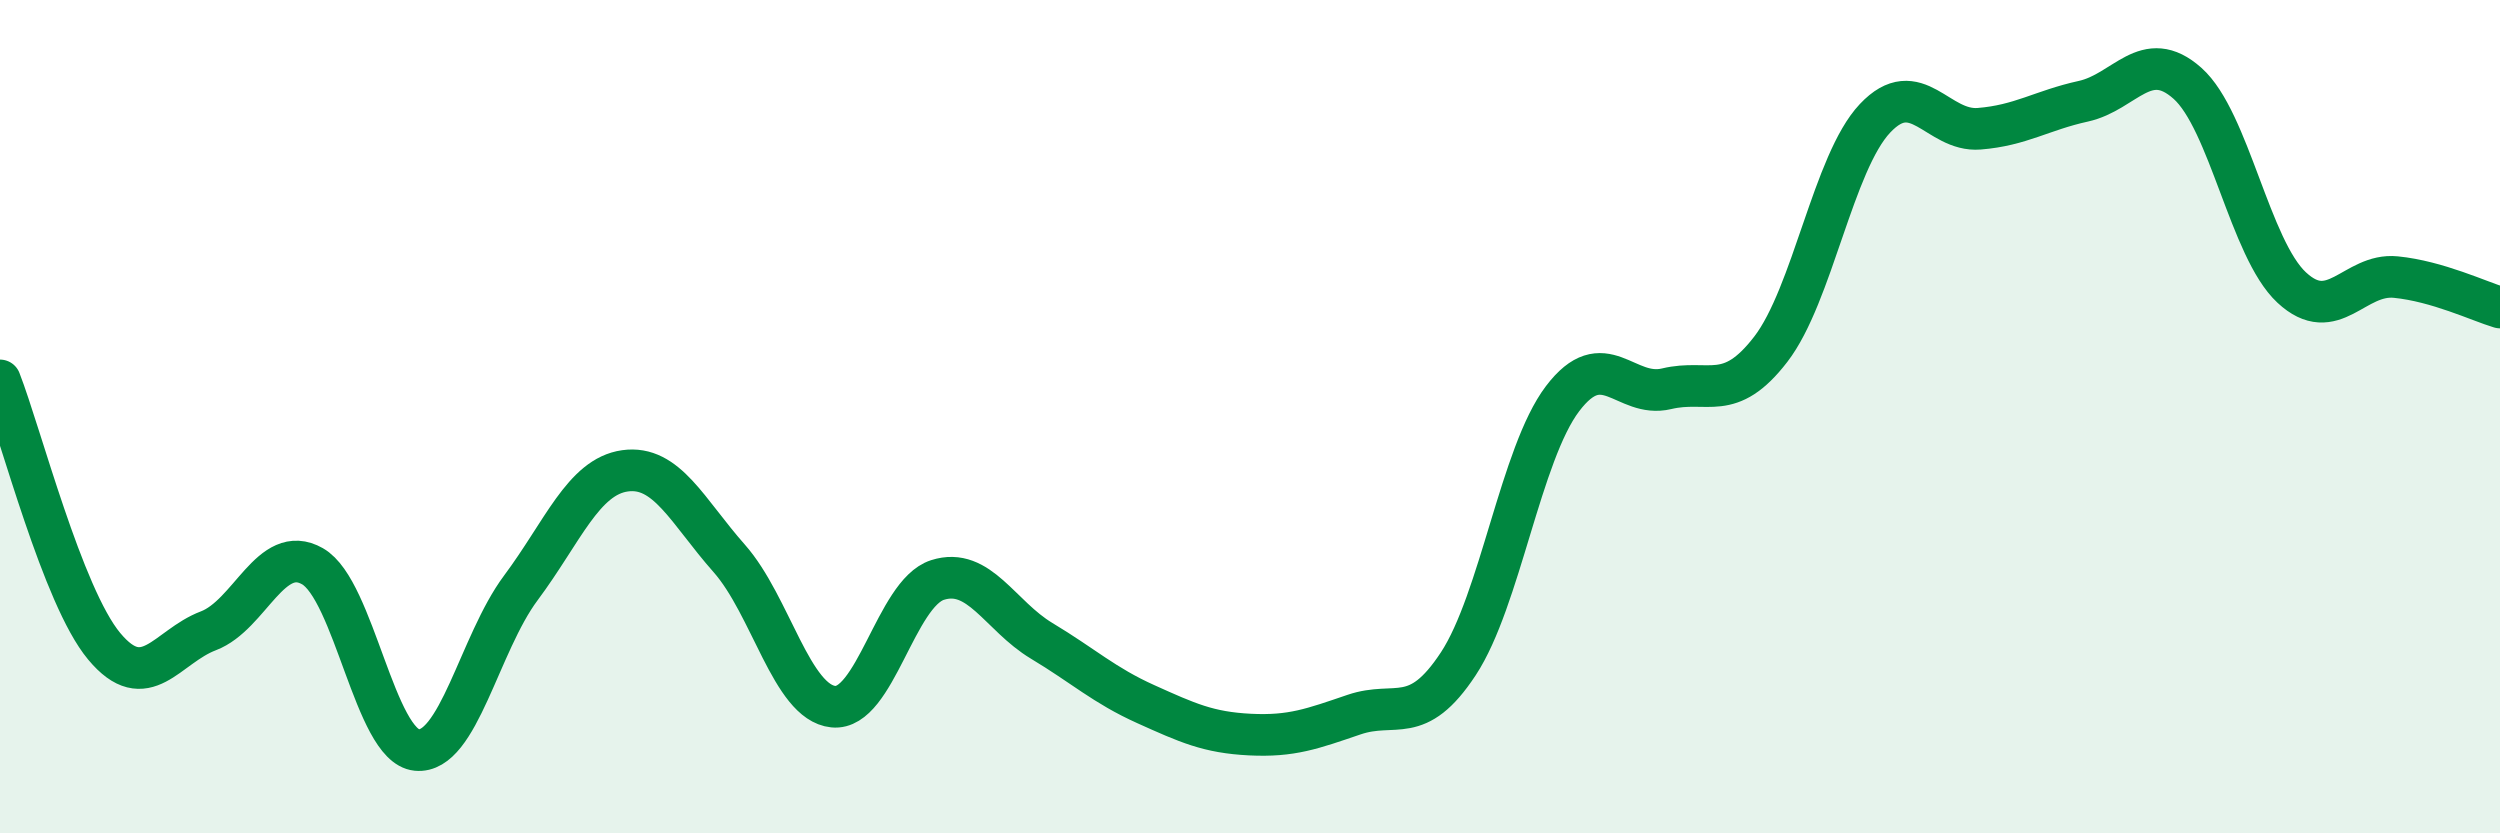
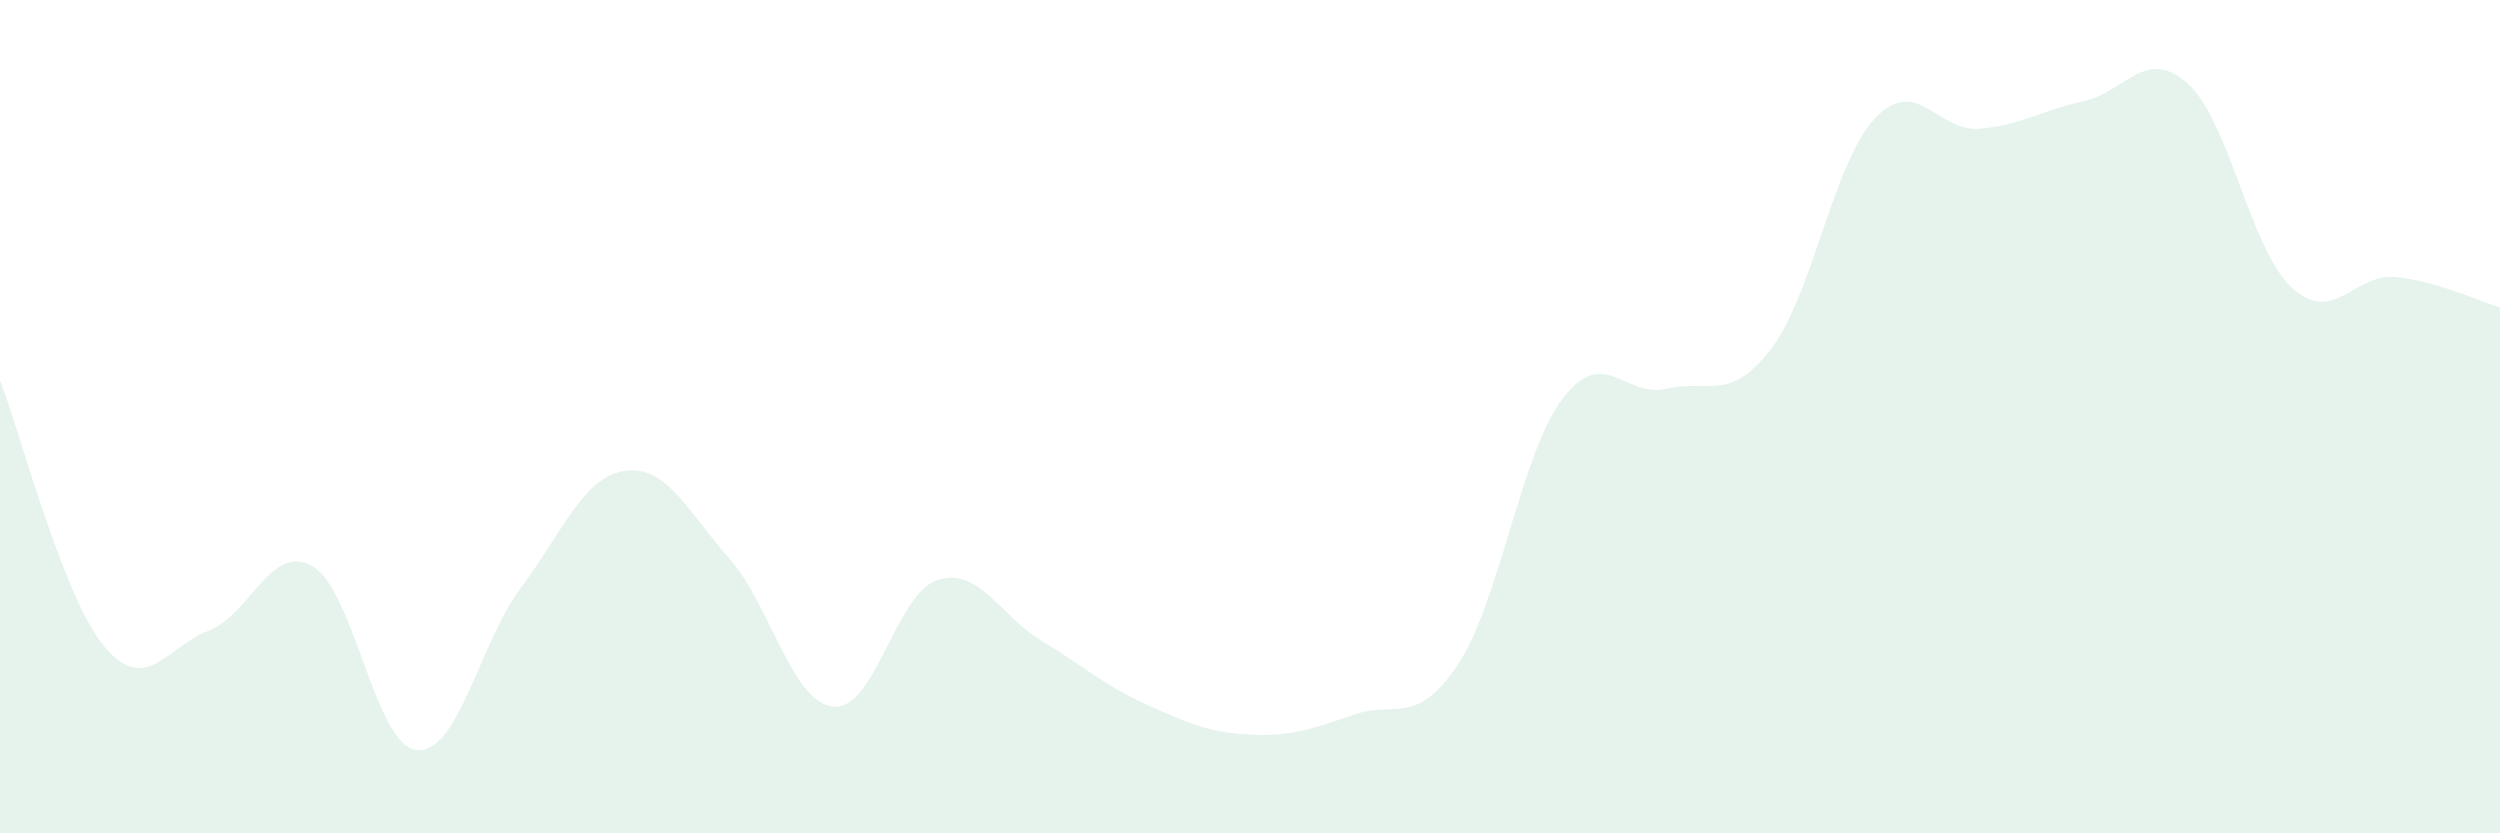
<svg xmlns="http://www.w3.org/2000/svg" width="60" height="20" viewBox="0 0 60 20">
  <path d="M 0,9.13 C 0.5,10.41 1.5,14.31 2.5,15.51 C 3.5,16.71 4,15.52 5,15.14 C 6,14.76 6.5,13.02 7.5,13.59 C 8.5,14.16 9,17.9 10,18 C 11,18.1 11.5,15.45 12.5,14.11 C 13.5,12.77 14,11.44 15,11.3 C 16,11.16 16.5,12.27 17.5,13.4 C 18.5,14.53 19,16.86 20,16.96 C 21,17.06 21.5,14.24 22.5,13.92 C 23.5,13.6 24,14.78 25,15.38 C 26,15.98 26.5,16.45 27.5,16.9 C 28.5,17.35 29,17.58 30,17.63 C 31,17.68 31.5,17.49 32.5,17.15 C 33.5,16.81 34,17.45 35,15.93 C 36,14.41 36.5,10.89 37.5,9.57 C 38.5,8.25 39,9.57 40,9.33 C 41,9.09 41.5,9.68 42.5,8.38 C 43.5,7.08 44,3.9 45,2.84 C 46,1.78 46.5,3.17 47.5,3.09 C 48.5,3.01 49,2.65 50,2.43 C 51,2.21 51.5,1.11 52.5,2 C 53.5,2.89 54,5.97 55,6.9 C 56,7.83 56.5,6.55 57.5,6.65 C 58.5,6.75 59.5,7.23 60,7.38L60 20L0 20Z" fill="#008740" opacity="0.1" stroke-linecap="round" stroke-linejoin="round" />
-   <path d="M 0,9.13 C 0.5,10.41 1.5,14.31 2.5,15.51 C 3.5,16.71 4,15.52 5,15.14 C 6,14.76 6.5,13.02 7.5,13.59 C 8.5,14.16 9,17.9 10,18 C 11,18.1 11.5,15.45 12.5,14.11 C 13.5,12.77 14,11.44 15,11.3 C 16,11.16 16.5,12.27 17.5,13.4 C 18.5,14.53 19,16.86 20,16.96 C 21,17.06 21.5,14.24 22.5,13.92 C 23.5,13.6 24,14.78 25,15.38 C 26,15.98 26.5,16.45 27.5,16.9 C 28.5,17.35 29,17.58 30,17.63 C 31,17.68 31.5,17.49 32.5,17.15 C 33.5,16.81 34,17.45 35,15.93 C 36,14.41 36.5,10.89 37.5,9.57 C 38.5,8.25 39,9.57 40,9.33 C 41,9.09 41.5,9.68 42.5,8.38 C 43.5,7.08 44,3.9 45,2.84 C 46,1.78 46.5,3.17 47.5,3.09 C 48.5,3.01 49,2.65 50,2.43 C 51,2.21 51.5,1.11 52.5,2 C 53.5,2.89 54,5.97 55,6.9 C 56,7.83 56.5,6.55 57.5,6.65 C 58.5,6.75 59.5,7.23 60,7.38" stroke="#008740" stroke-width="1" fill="none" stroke-linecap="round" stroke-linejoin="round" />
</svg>